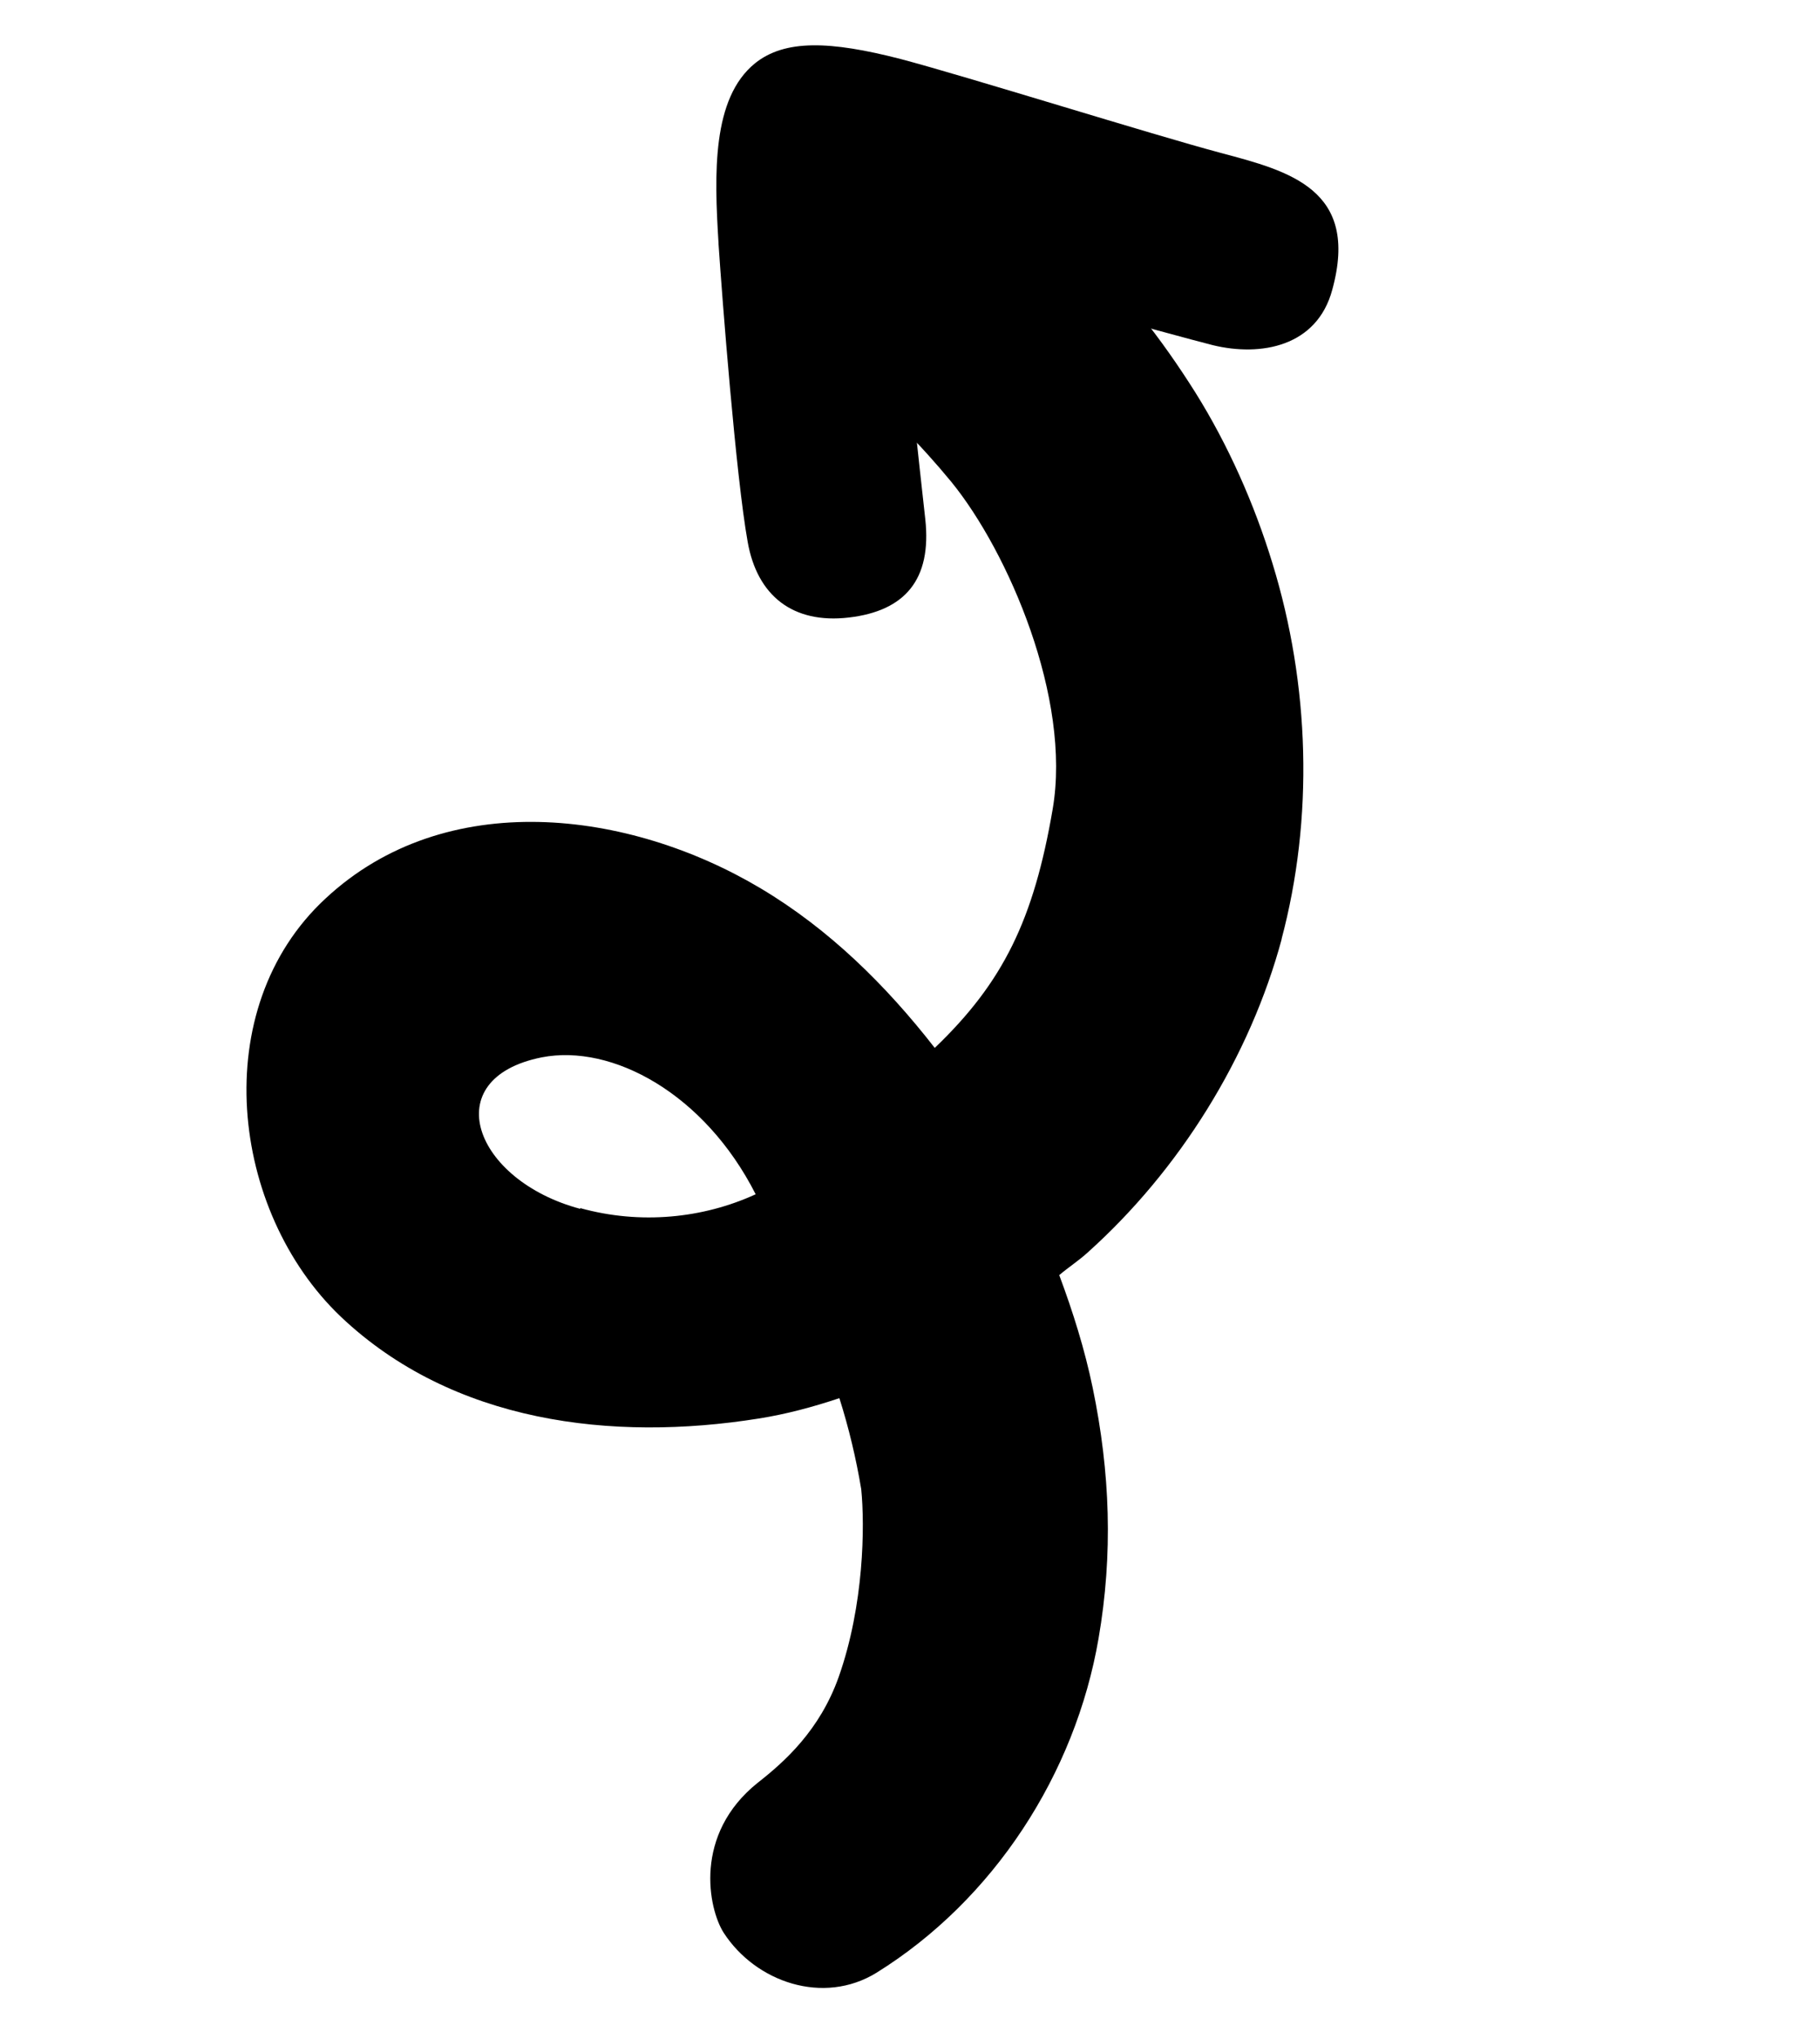
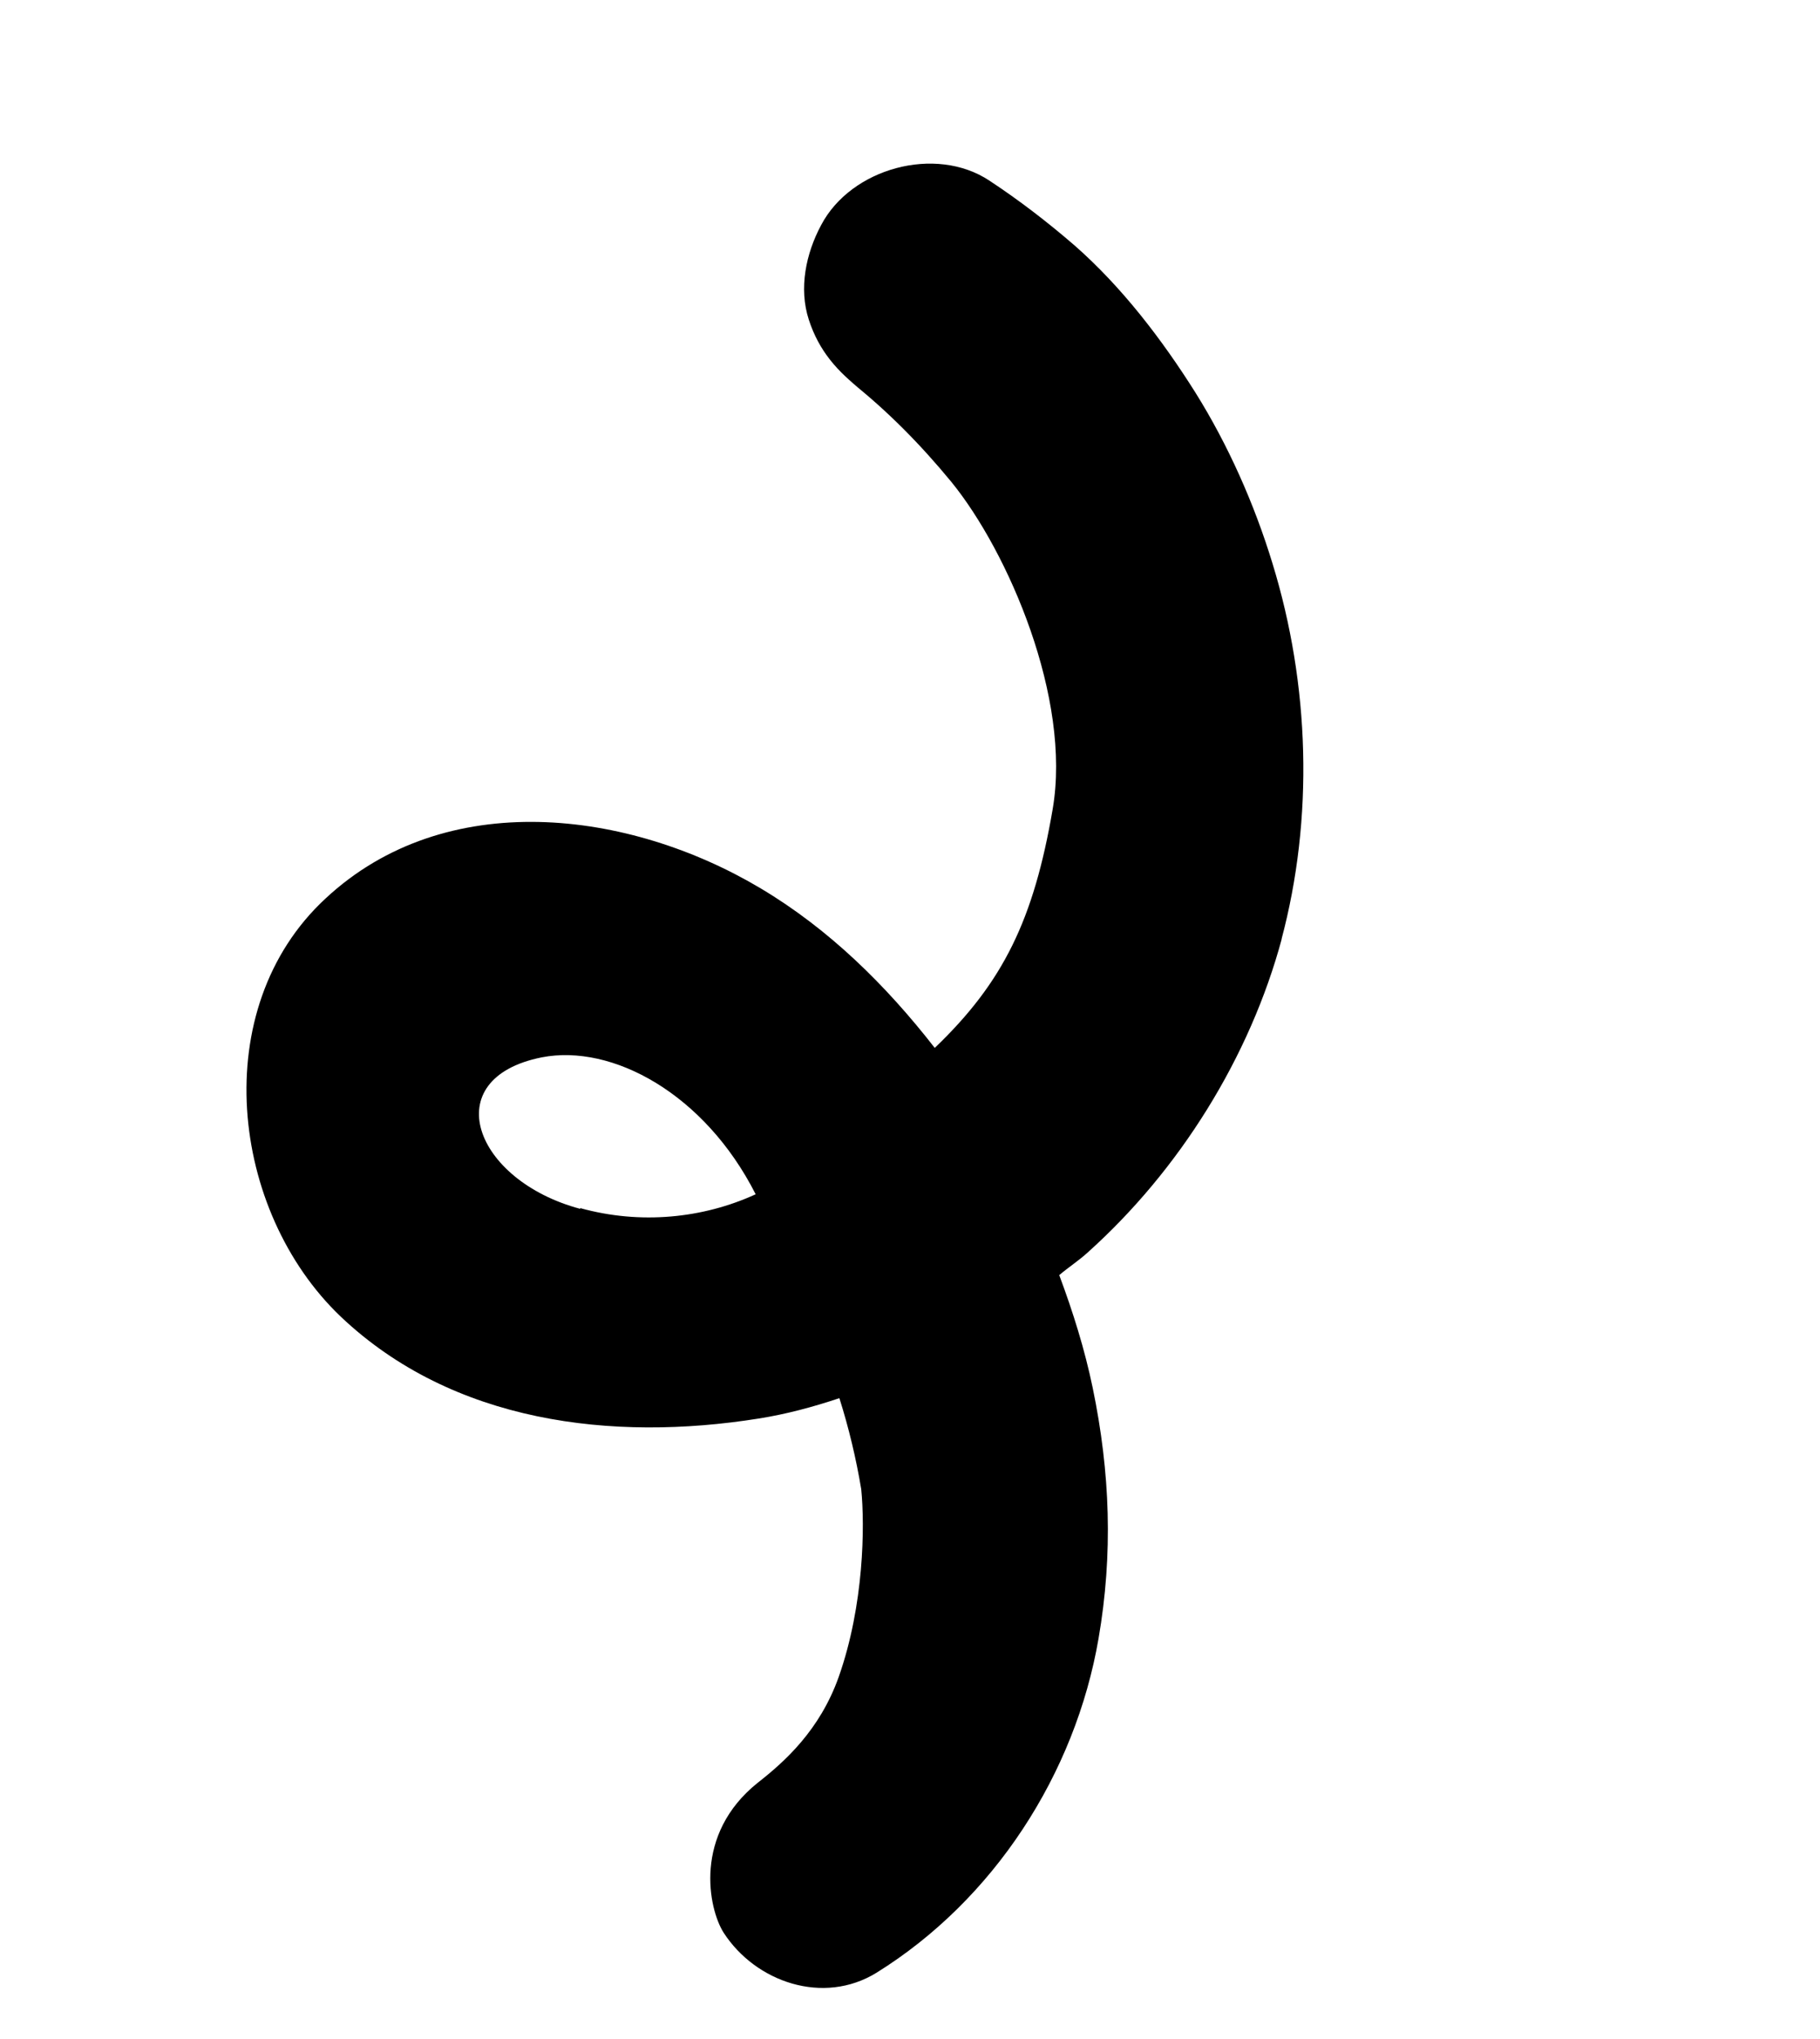
<svg xmlns="http://www.w3.org/2000/svg" id="PICTO_v2" viewBox="0 0 25 28">
  <path d="M17.6,12.91c.45-1.68.39-3.51-.12-5.17-.25-.82-.61-1.63-1.06-2.35-.46-.73-1.01-1.45-1.66-2.02-.37-.32-.76-.62-1.17-.89-.74-.49-1.9-.17-2.31.61-.21.39-.31.87-.17,1.3.14.43.39.71.74.98l-.18-.14c.52.41.98.88,1.4,1.39.78.96,1.65,2.97,1.39,4.49s-.68,2.38-1.62,3.28c-.67-.86-1.45-1.63-2.39-2.19-1.81-1.08-4.33-1.4-5.98.14-1.63,1.51-1.31,4.29.21,5.74,1.54,1.46,3.73,1.72,5.74,1.4.38-.06.75-.16,1.11-.28.13.41.23.83.3,1.25.05.5.04,1.59-.31,2.58-.26.73-.74,1.16-1.11,1.45-.89.71-.68,1.73-.47,2.06.44.68,1.37,1,2.1.55,1.61-1,2.73-2.73,3.05-4.59.2-1.16.16-2.28-.08-3.44-.11-.53-.27-1.04-.46-1.55.13-.11.27-.2.39-.31,1.26-1.13,2.23-2.68,2.67-4.32ZM7.97,16.6c-1.46-.39-1.98-1.79-.53-2.08.97-.19,2.24.5,2.94,1.88-.72.33-1.58.42-2.41.19Z" />
-   <path d="M9.87,3.34c-.06-.96-.09-1.99.5-2.47.41-.33,1.03-.31,2-.06.91.24,3.46,1.04,4.4,1.29s1.91.5,1.53,1.88c-.21.78-.98.92-1.64.76-.44-.11-3.67-1-3.84-1.05s-.46-.1-.41.54.22,2.18.3,2.9c.09.83-.28,1.26-1.05,1.35s-1.26-.3-1.39-1.04c-.16-.89-.35-3.34-.4-4.09Z" />
</svg>